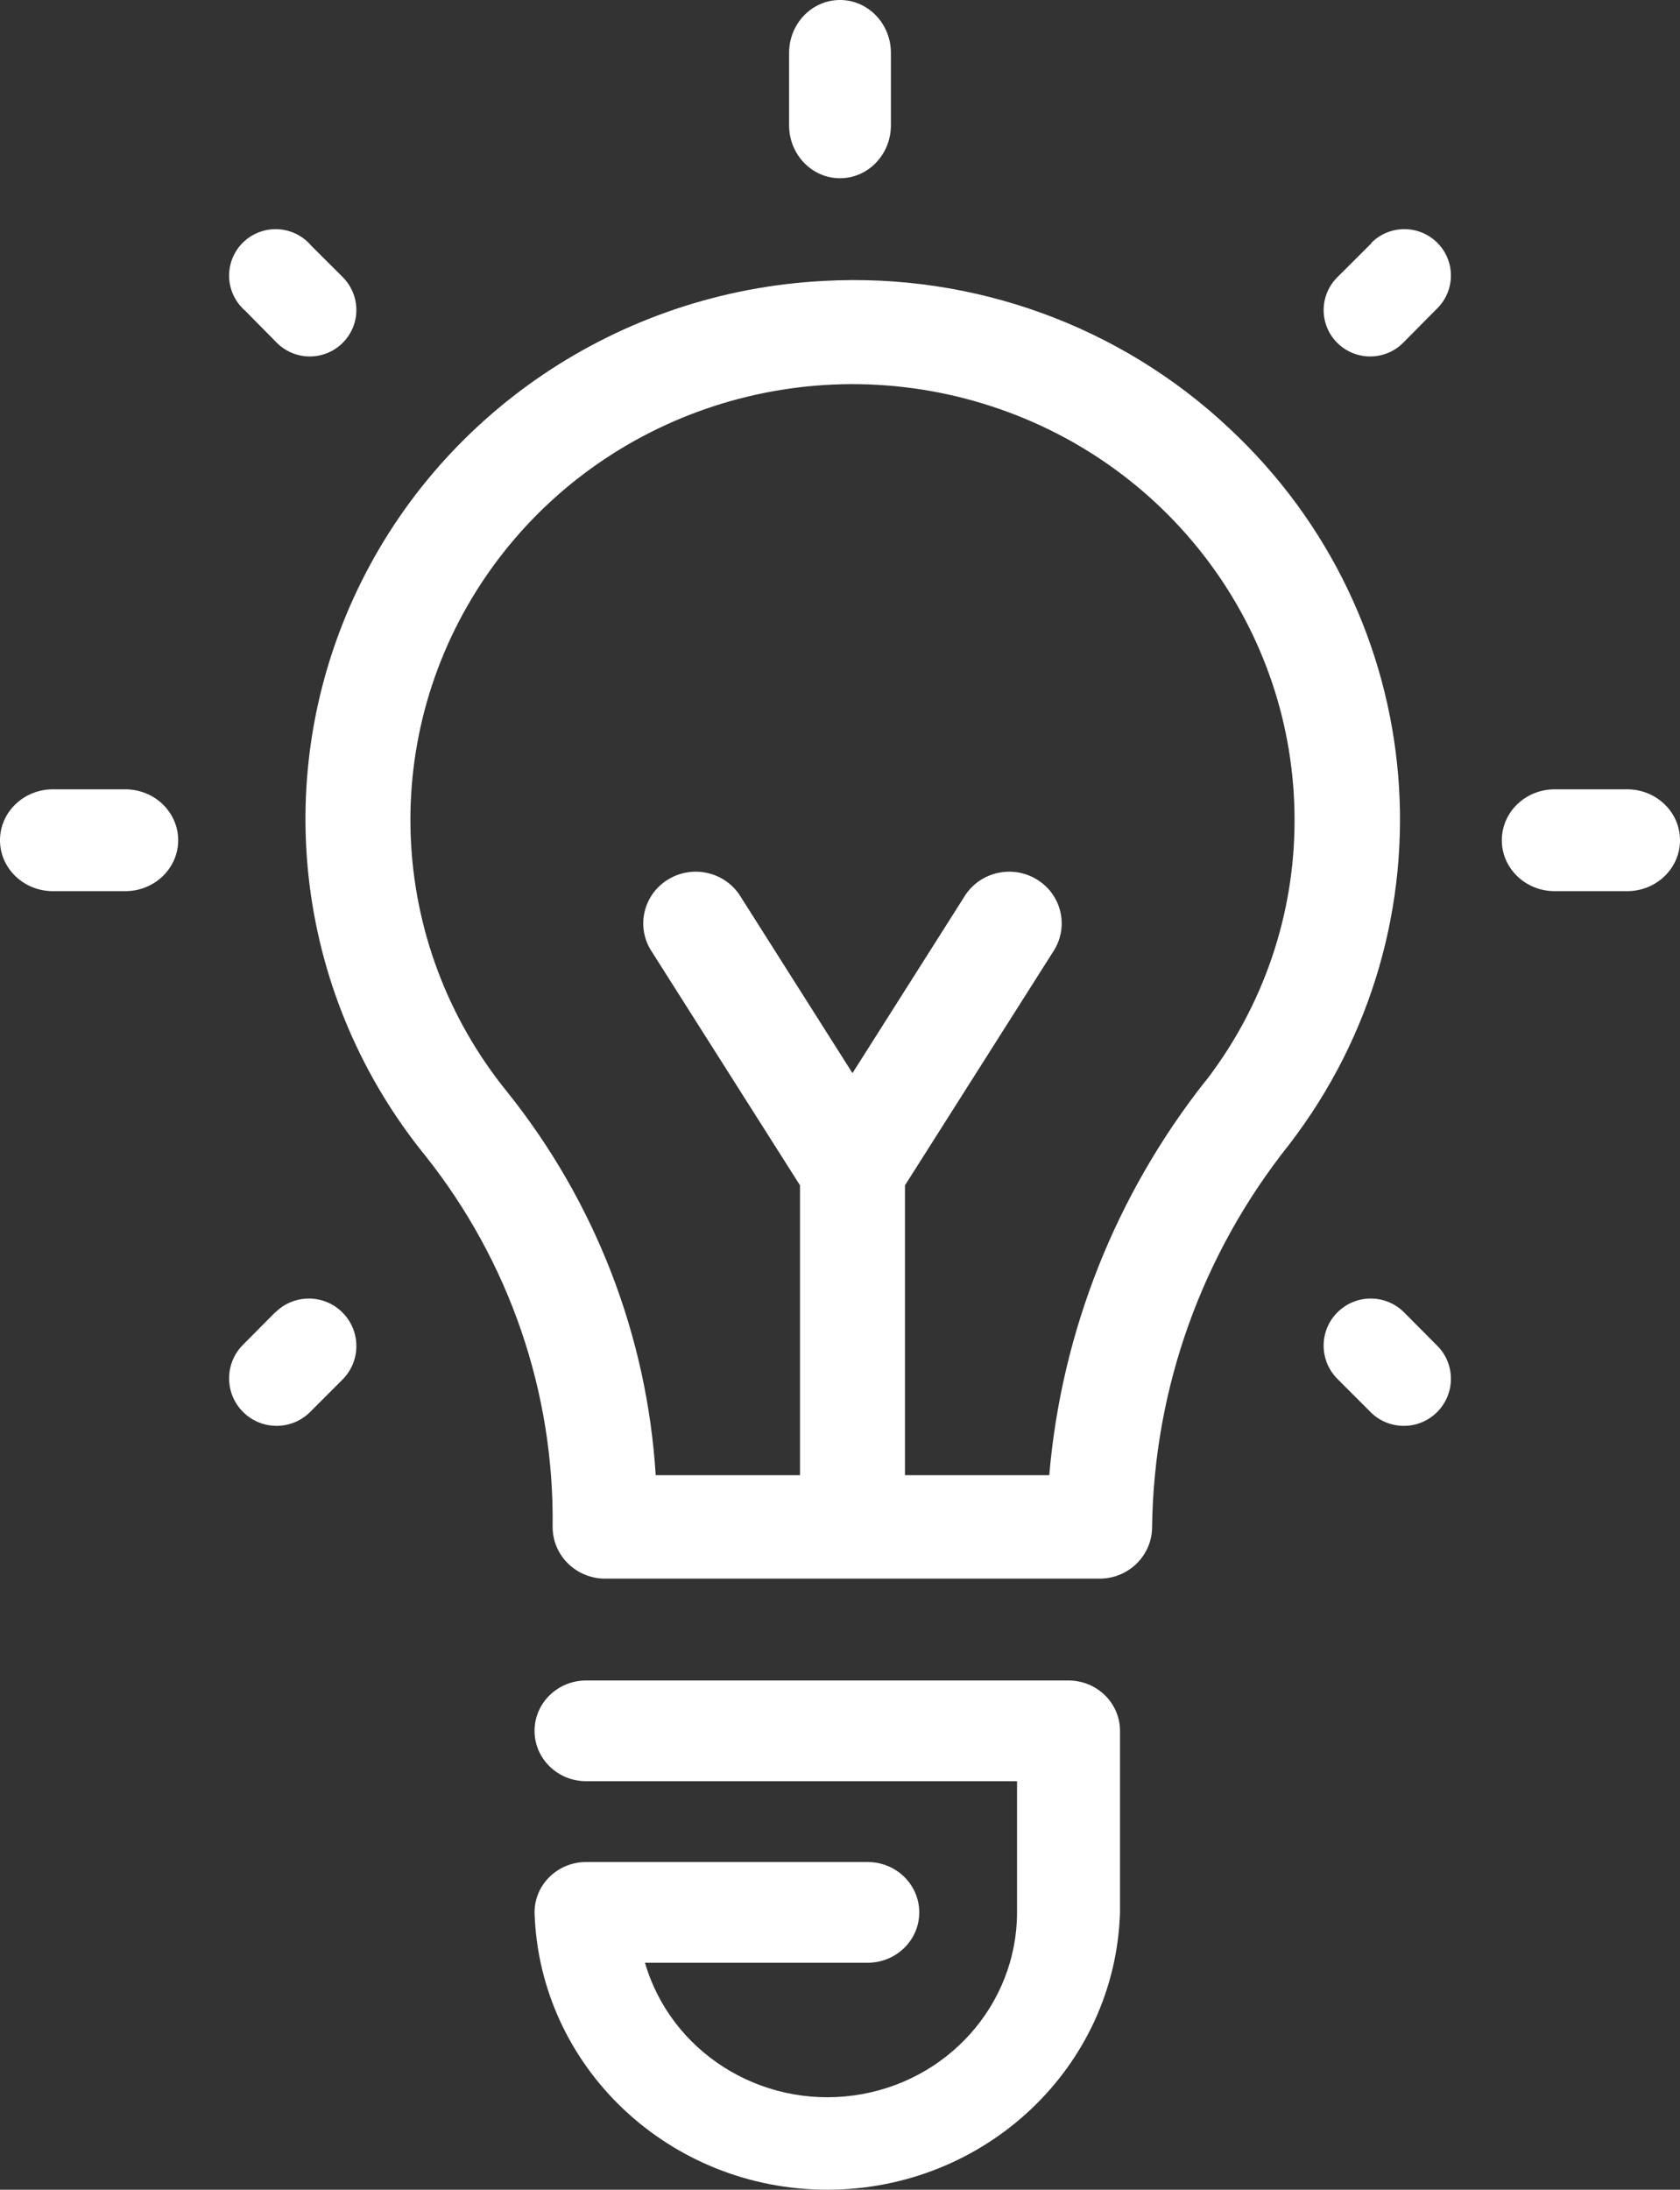
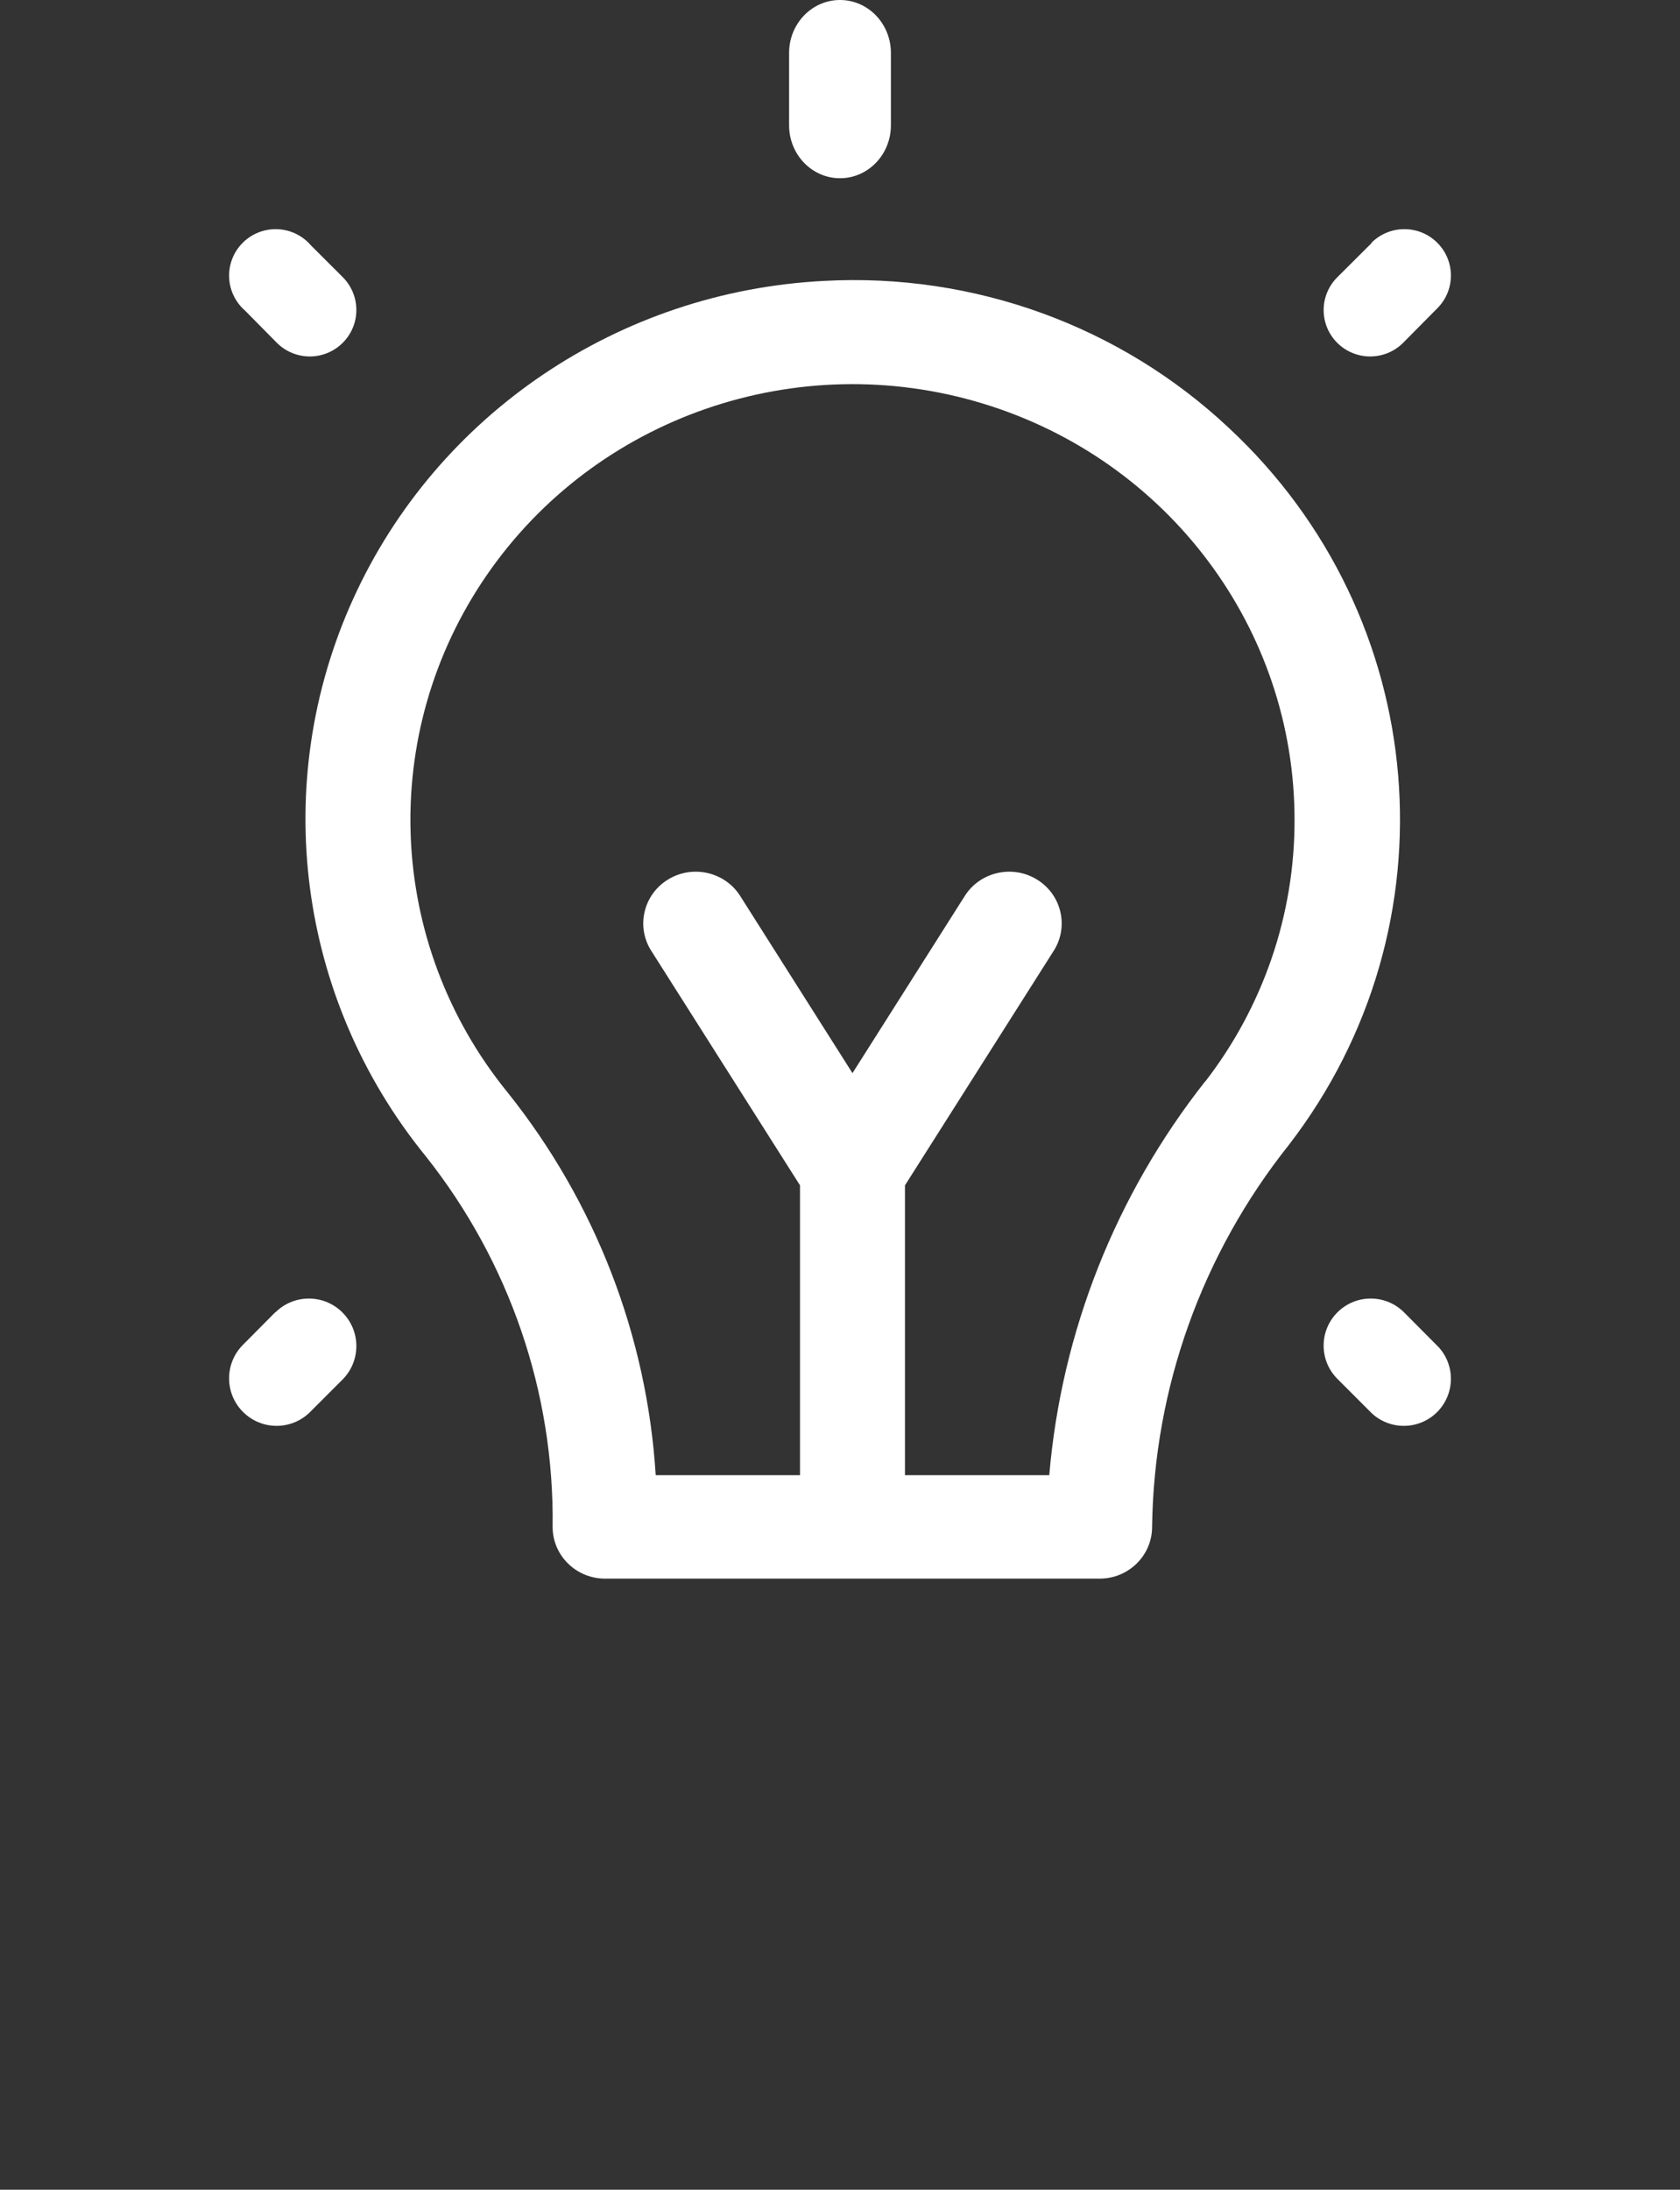
<svg xmlns="http://www.w3.org/2000/svg" width="66px" height="86px" viewBox="0 0 66 86" version="1.1">
  <rect x="0" y="0" width="66" height="86" fill="#333333" stroke="none" />
  <title>noun_1013172_cc</title>
  <desc>Created with Sketch.</desc>
  <defs />
  <g id="Page-1" stroke="none" stroke-width="1" fill="none" fill-rule="evenodd">
    <g id="00-Eventos" transform="translate(-1019, -1232)" fill="#FFFFFF" fill-rule="nonzero">
      <g id="noun_1013172_cc" transform="translate(1019, 1232)">
        <path d="M48.281,16.811 C44.014,12.801 38.254,10.709 32.367,11.033 C24.315,11.444 17.174,16.264 13.878,23.514 C10.581,30.764 11.683,39.223 16.731,45.417 C20.022,49.569 21.778,54.702 21.71,59.969 C21.71,61.091 22.632,62 23.771,62 L43.199,62 C44.338,62 45.261,61.091 45.261,59.969 C45.332,54.524 47.219,49.254 50.631,44.97 C57.258,36.369 56.245,24.23 48.281,16.811 Z M47.353,42.462 C43.831,46.927 41.701,52.303 41.221,57.938 L35.552,57.938 L35.552,46.554 L41.427,37.293 C41.99,36.345 41.686,35.127 40.741,34.545 C39.795,33.962 38.551,34.226 37.933,35.14 L33.49,42.147 L29.048,35.14 C28.43,34.226 27.185,33.962 26.24,34.545 C25.294,35.127 24.99,36.345 25.554,37.293 L31.429,46.554 L31.429,57.938 L25.76,57.938 C25.418,52.458 23.386,47.211 19.937,42.899 C15.168,37.035 14.841,28.791 19.129,22.578 C23.418,16.364 31.319,13.634 38.607,15.848 C45.895,18.062 50.865,24.702 50.857,32.216 C50.861,35.92 49.63,39.524 47.353,42.472 L47.353,42.462 Z" id="Shape" />
-         <path d="M41.983,66 L23.027,66 C21.908,66 21,66.886 21,67.978 C21,69.07 21.908,69.956 23.027,69.956 L39.955,69.956 L39.955,75.108 C39.951,78.733 37.209,81.801 33.529,82.299 C29.848,82.797 26.354,80.573 25.338,77.086 L34.086,77.086 C35.206,77.086 36.114,76.201 36.114,75.108 C36.114,74.016 35.206,73.13 34.086,73.13 L23.027,73.13 C21.908,73.13 21,74.016 21,75.108 C21.185,81.175 26.279,86 32.5,86 C38.721,86 43.815,81.175 44,75.108 L44,67.978 C44,66.889 43.099,66.005 41.983,66 Z" id="Shape" />
-         <path d="M63.923,31 L61.077,31 C59.93,31 59,31.895 59,33 C59,34.105 59.93,35 61.077,35 L63.923,35 C65.07,35 66,34.105 66,33 C66,31.895 65.07,31 63.923,31 Z" id="Shape" />
-         <path d="M4.93,31 L2.08,31 C0.931,31 0,31.895 0,33 C0,34.105 0.931,35 2.08,35 L4.92,35 C6.069,35 7,34.105 7,33 C7,31.895 6.069,31 4.92,31 L4.93,31 Z" id="Shape" />
        <path d="M53.879,9.552 L52.536,10.89 C52.074,11.35 51.893,12.021 52.062,12.65 C52.231,13.278 52.724,13.769 53.355,13.938 C53.986,14.106 54.659,13.927 55.121,13.466 L56.464,12.11 C57.179,11.398 57.179,10.245 56.464,9.534 C55.75,8.822 54.593,8.822 53.879,9.534 L53.879,9.552 Z" id="Shape" />
        <path d="M10.815,51.537 L9.547,52.815 C8.818,53.543 8.818,54.725 9.547,55.453 C10.275,56.182 11.457,56.182 12.185,55.453 L13.453,54.185 C14.182,53.457 14.182,52.275 13.453,51.547 C12.725,50.818 11.543,50.818 10.815,51.547 L10.815,51.537 Z" id="Shape" />
        <path d="M55.159,51.542 C54.436,50.819 53.265,50.819 52.542,51.542 C51.819,52.264 51.819,53.434 52.542,54.156 L53.901,55.515 C54.628,56.18 55.75,56.159 56.451,55.466 C57.152,54.773 57.186,53.652 56.527,52.918 L55.159,51.542 Z" id="Shape" />
        <path d="M10.877,13.465 C11.339,13.926 12.013,14.107 12.644,13.938 C13.275,13.769 13.768,13.277 13.938,12.647 C14.107,12.017 13.926,11.345 13.464,10.883 L12.221,9.643 C11.776,9.12 11.075,8.891 10.407,9.049 C9.739,9.207 9.215,9.726 9.052,10.392 C8.889,11.058 9.114,11.758 9.634,12.206 L10.877,13.465 Z" id="Shape" />
        <path d="M33,7 C34.105,7 35,6.069 35,4.92 L35,2.08 C35,0.931 34.105,0 33,0 C31.895,0 31,0.931 31,2.08 L31,4.92 C31,6.069 31.895,7 33,7 Z" id="Shape" />
      </g>
    </g>
  </g>
</svg>